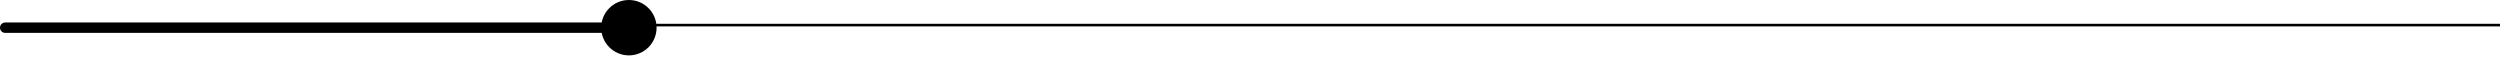
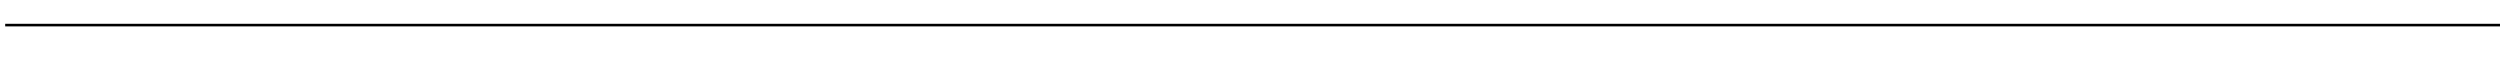
<svg xmlns="http://www.w3.org/2000/svg" width="964" height="22" viewBox="0 0 964 22" fill="none">
  <line x1="2.002" y1="9.676" x2="964.001" y2="9.676" stroke="black" />
-   <path d="M2.002 8.675C0.896 8.675 0 9.572 0 10.677C0 11.783 0.896 12.679 2.002 12.679V10.677V8.675ZM231.824 10.677C231.824 16.574 236.605 21.355 242.502 21.355C248.399 21.355 253.179 16.574 253.179 10.677C253.179 4.78 248.399 -4.10494e-05 242.502 -4.10494e-05C236.605 -4.10494e-05 231.824 4.78 231.824 10.677ZM2.002 10.677V12.679H242.502V10.677V8.675H2.002V10.677Z" fill="black" />
</svg>